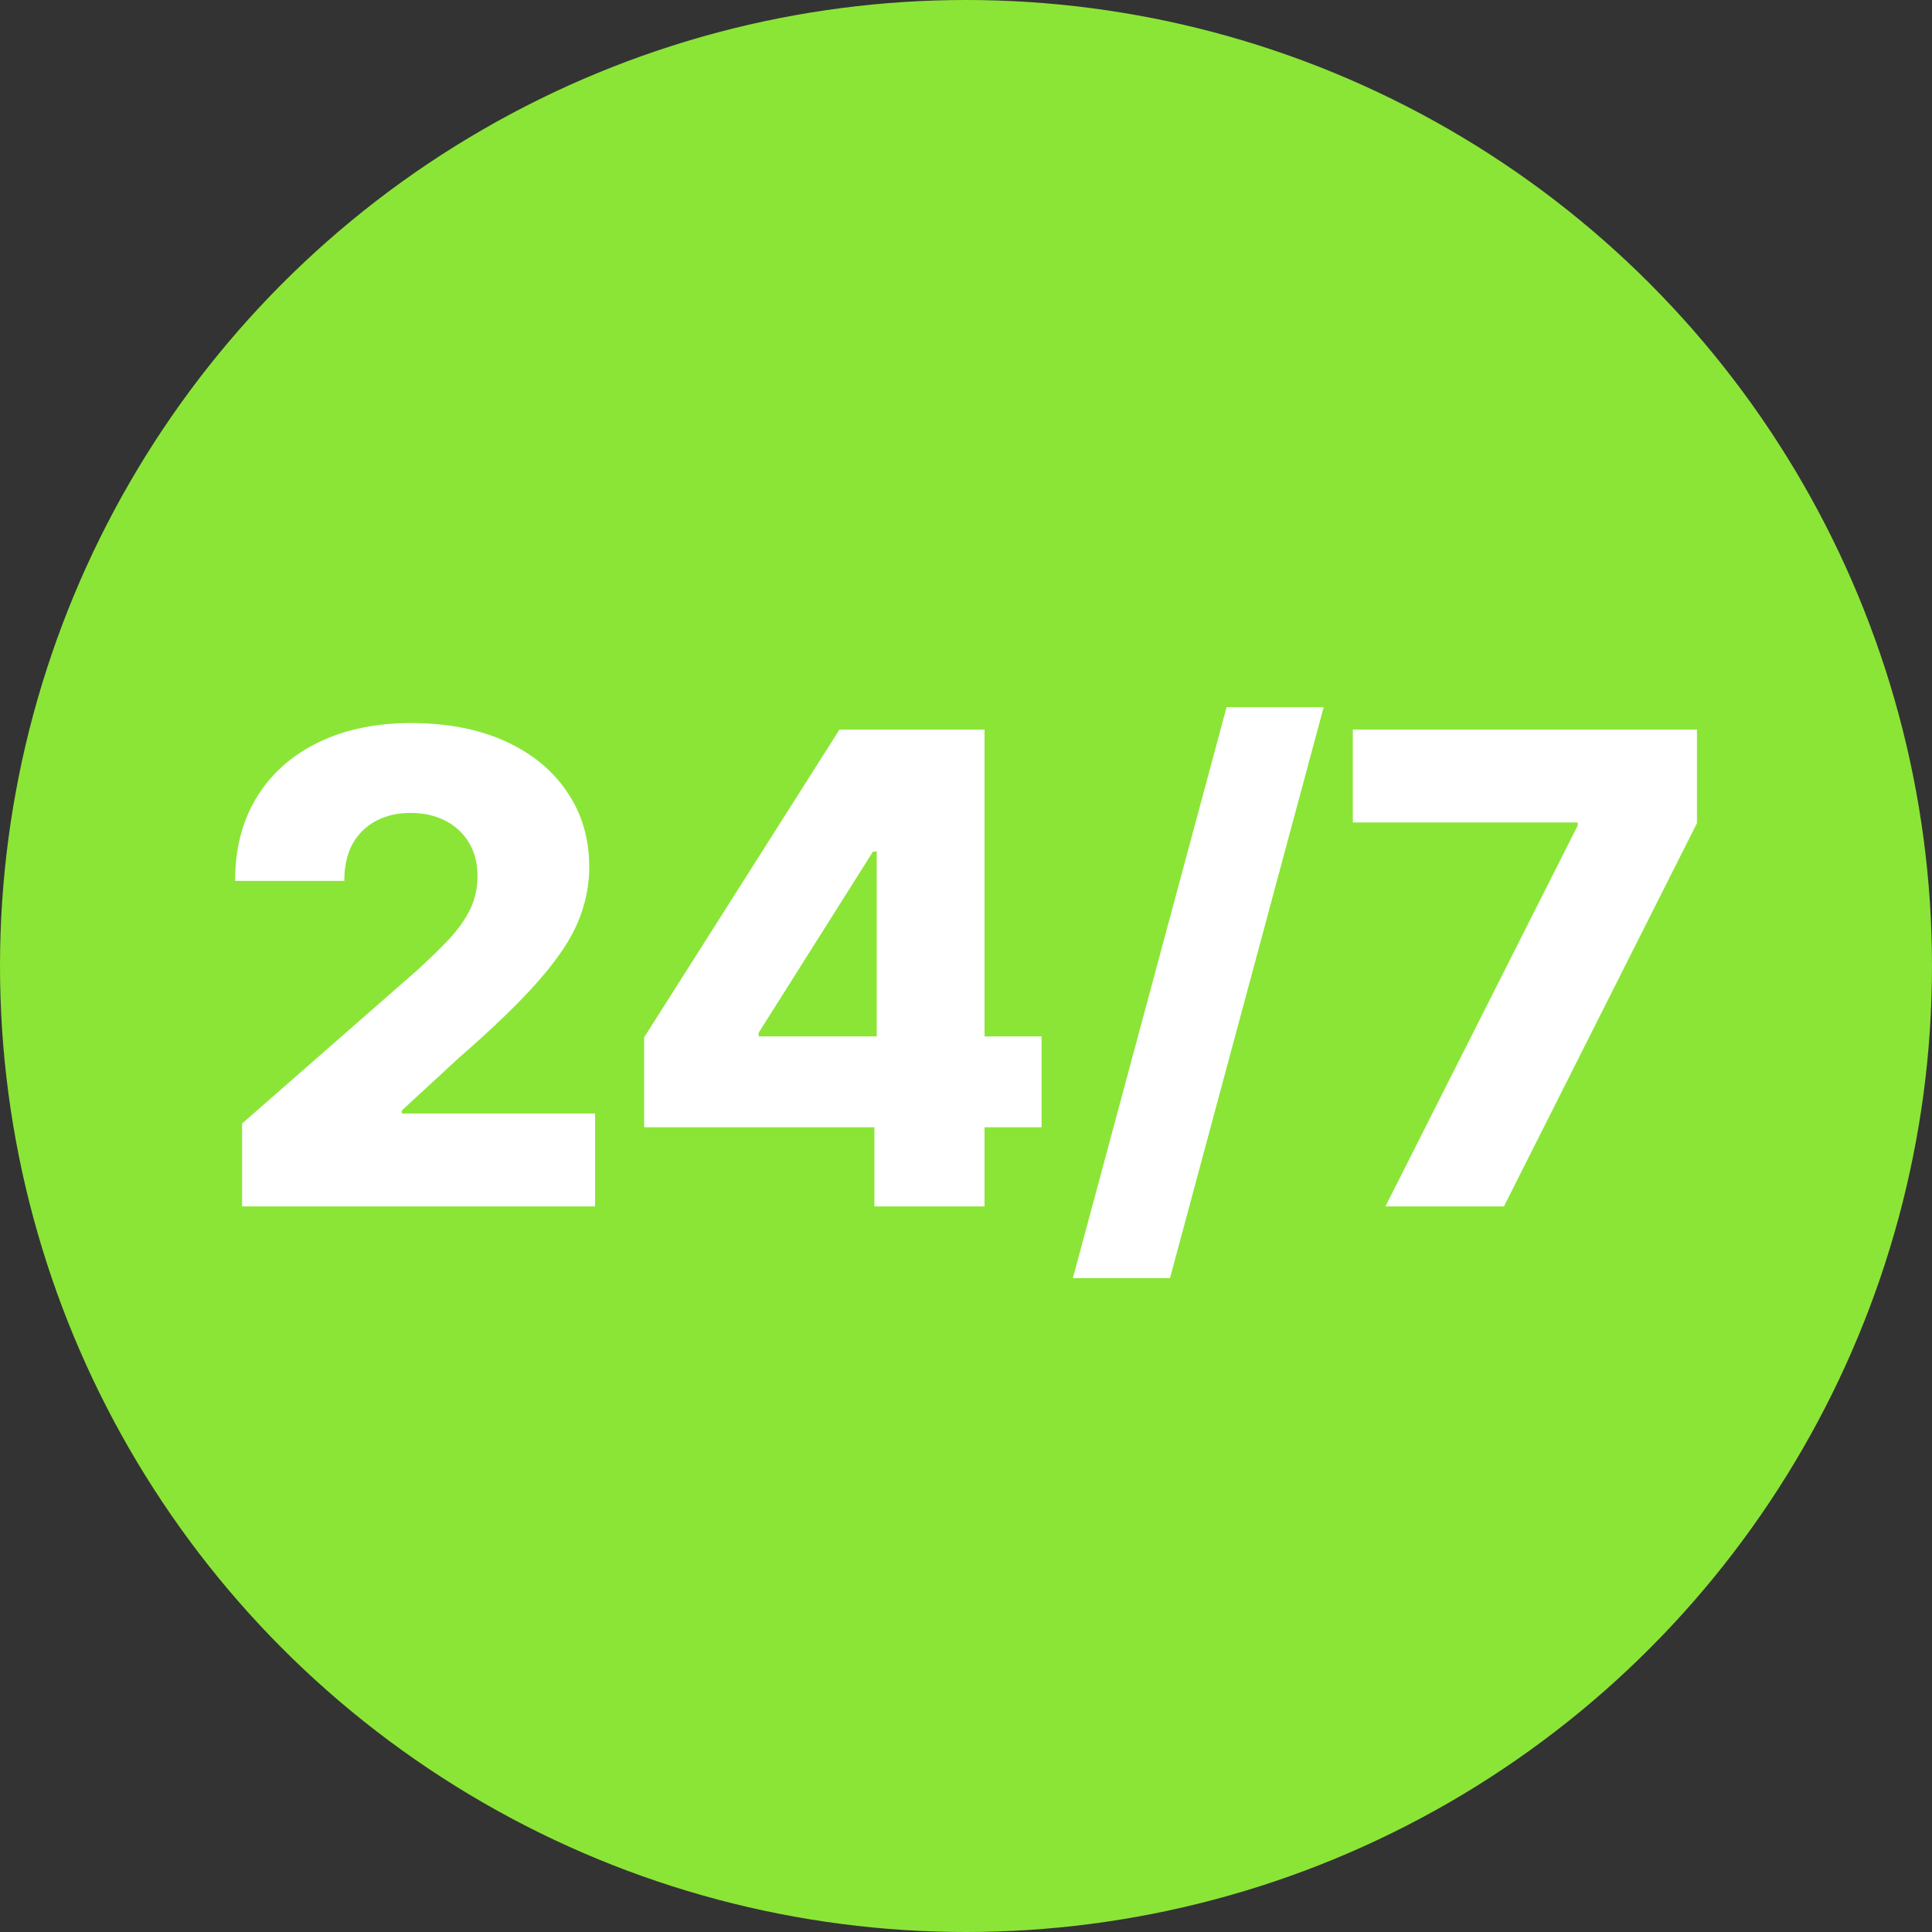
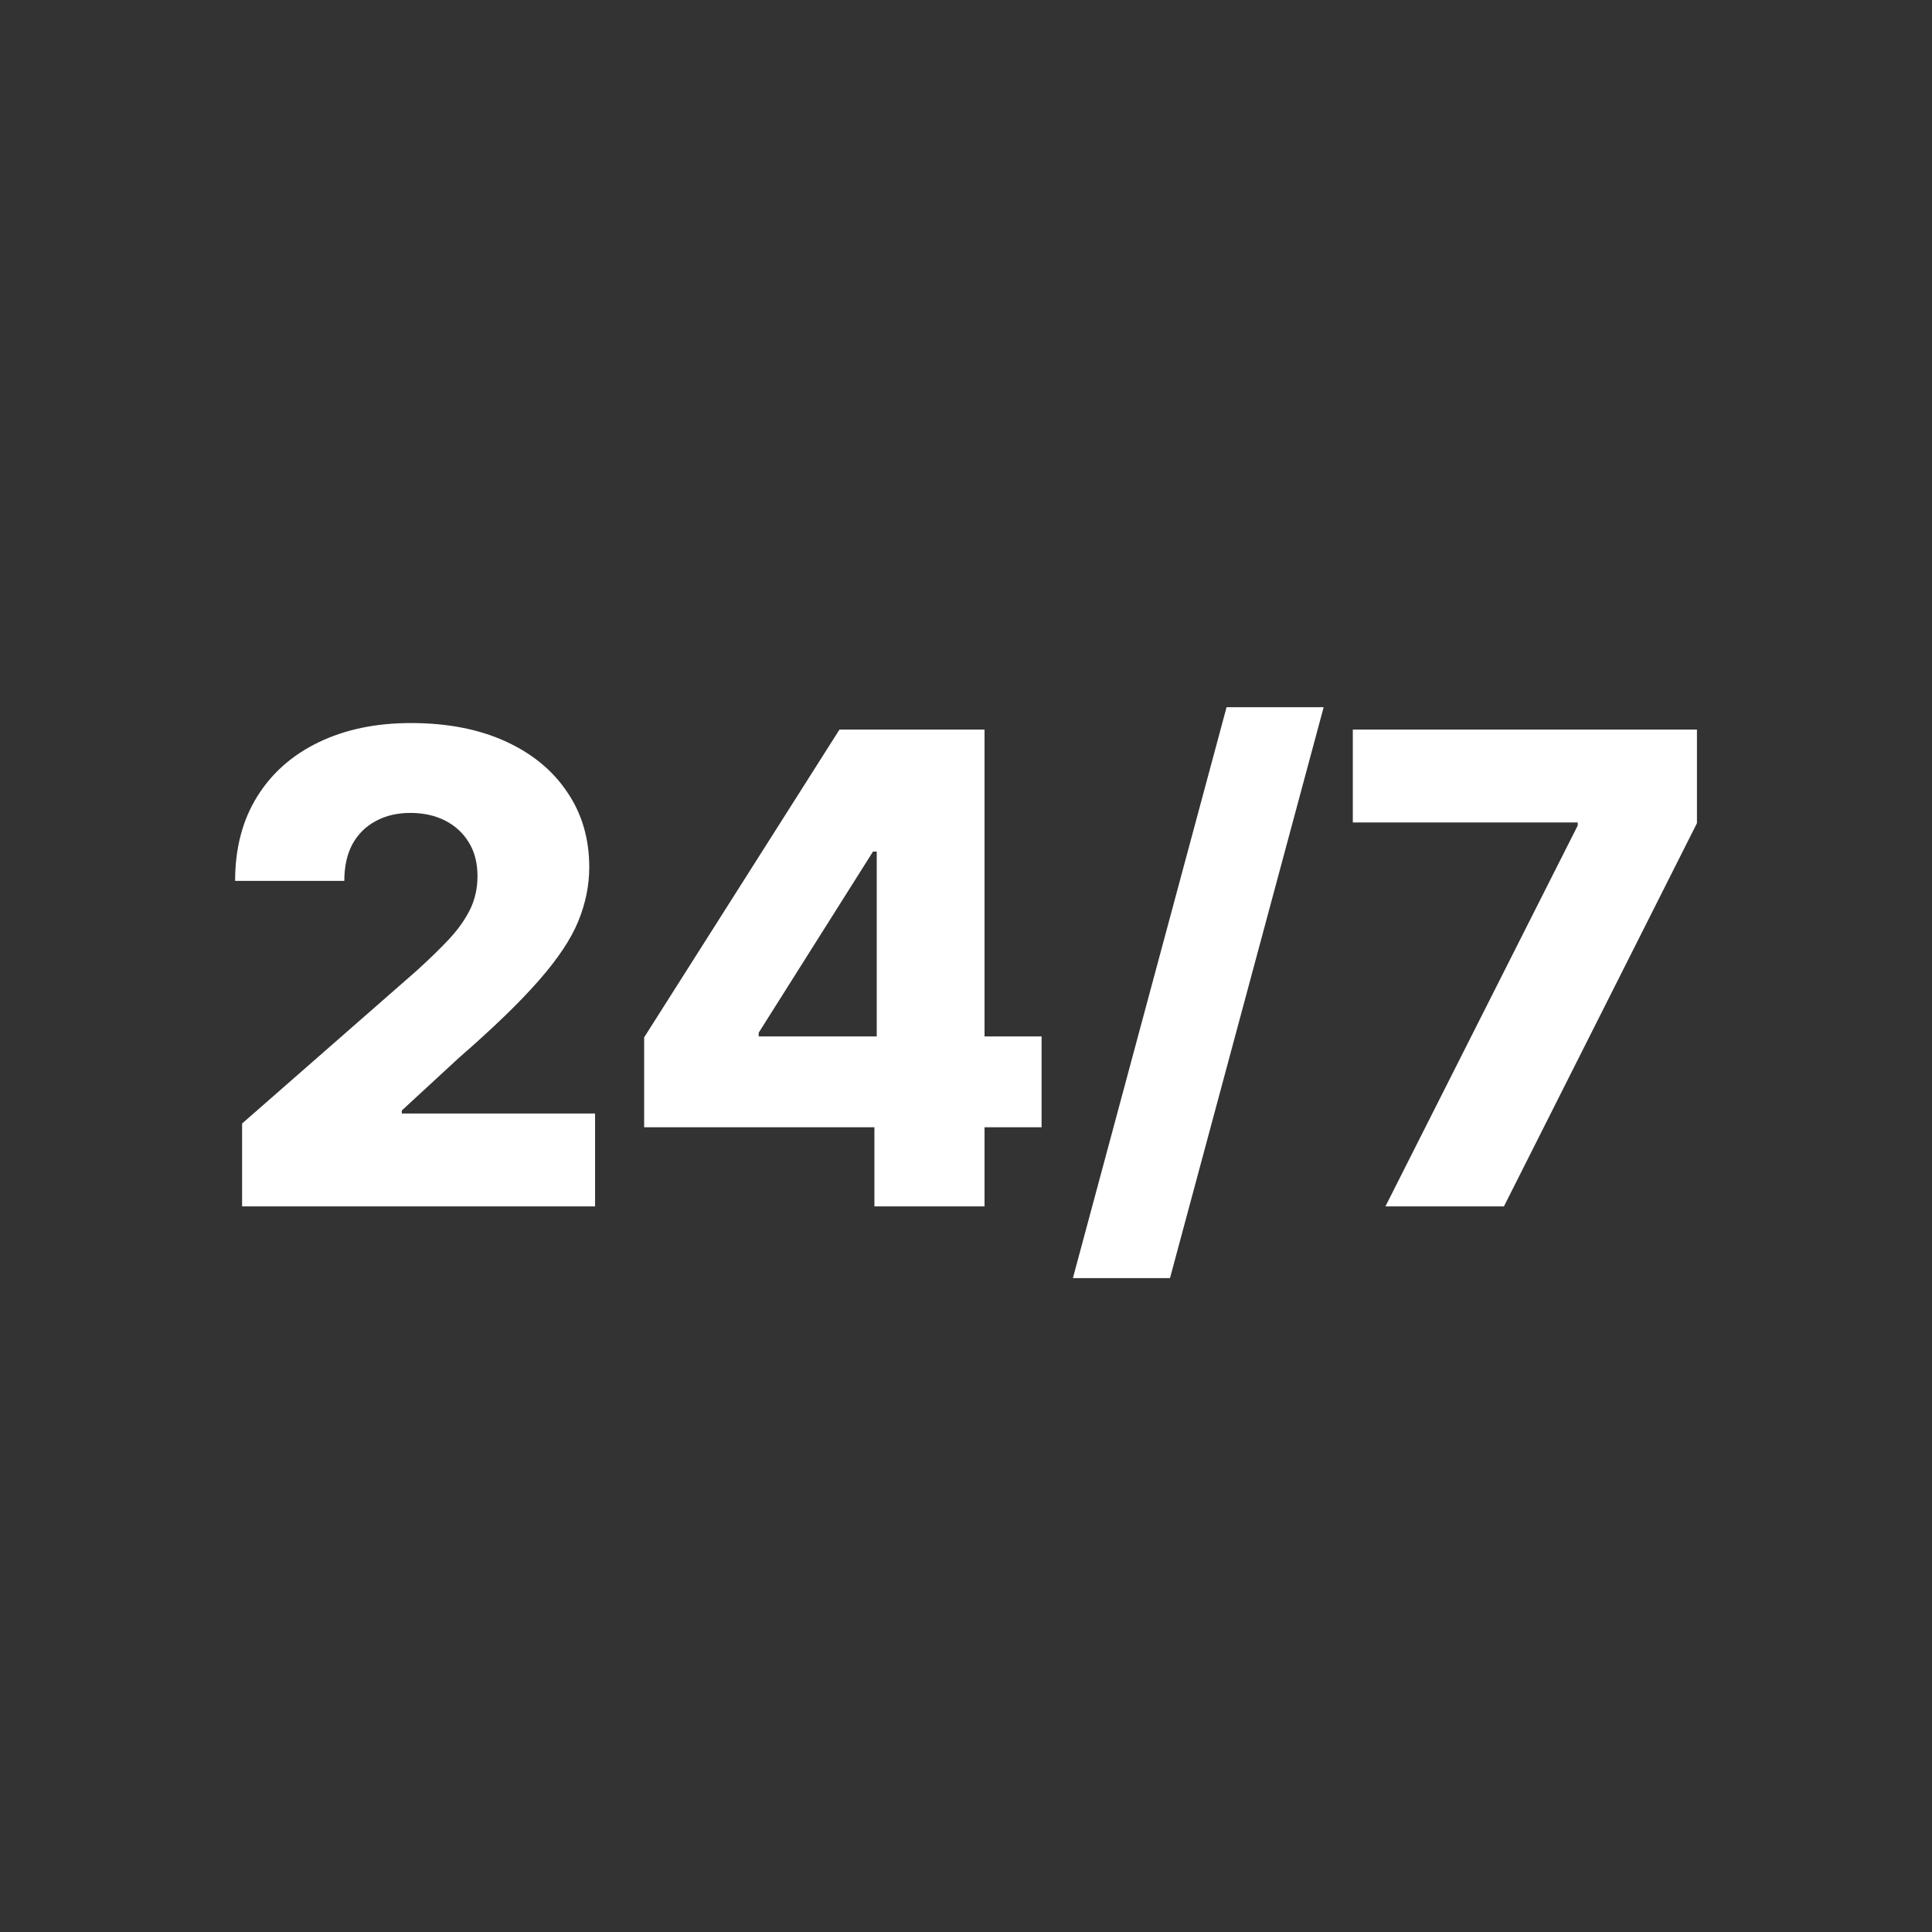
<svg xmlns="http://www.w3.org/2000/svg" width="221" height="221" viewBox="0 0 221 221" fill="none">
  <rect x="0" y="0" width="221" height="221" fill="#333333" stroke="none" />
-   <circle cx="110.5" cy="110.5" r="110.5" fill="#8BE537" />
  <path d="M27.693 138V128.518L47.588 111.1C49.08 109.751 50.349 108.517 51.397 107.398C52.444 106.262 53.243 105.125 53.794 103.989C54.344 102.835 54.62 101.583 54.62 100.234C54.62 98.724 54.291 97.437 53.634 96.372C52.977 95.289 52.072 94.454 50.917 93.868C49.763 93.282 48.441 92.989 46.949 92.989C45.44 92.989 44.117 93.3 42.981 93.921C41.844 94.525 40.956 95.404 40.317 96.558C39.696 97.712 39.385 99.115 39.385 100.766H26.894C26.894 97.055 27.729 93.85 29.398 91.152C31.067 88.453 33.41 86.375 36.429 84.919C39.465 83.446 42.99 82.709 47.002 82.709C51.139 82.709 54.735 83.401 57.789 84.786C60.843 86.171 63.204 88.106 64.873 90.592C66.56 93.06 67.404 95.928 67.404 99.195C67.404 101.272 66.986 103.332 66.152 105.374C65.317 107.416 63.817 109.671 61.651 112.139C59.502 114.607 56.448 117.563 52.489 121.008L45.964 127.027V127.373H68.07V138H27.693ZM73.683 128.945V118.664L96.028 83.454H105.163V97.41H99.863L86.786 118.131V118.558H119.146V128.945H73.683ZM100.023 138V125.802L100.289 121.301V83.454H112.621V138H100.023ZM151.412 80.898L133.834 146.203H122.728L140.306 80.898H151.412ZM158.477 138L180.476 94.428V94.081H154.748V83.454H194.113V94.161L172.033 138H158.477Z" fill="white" />
</svg>